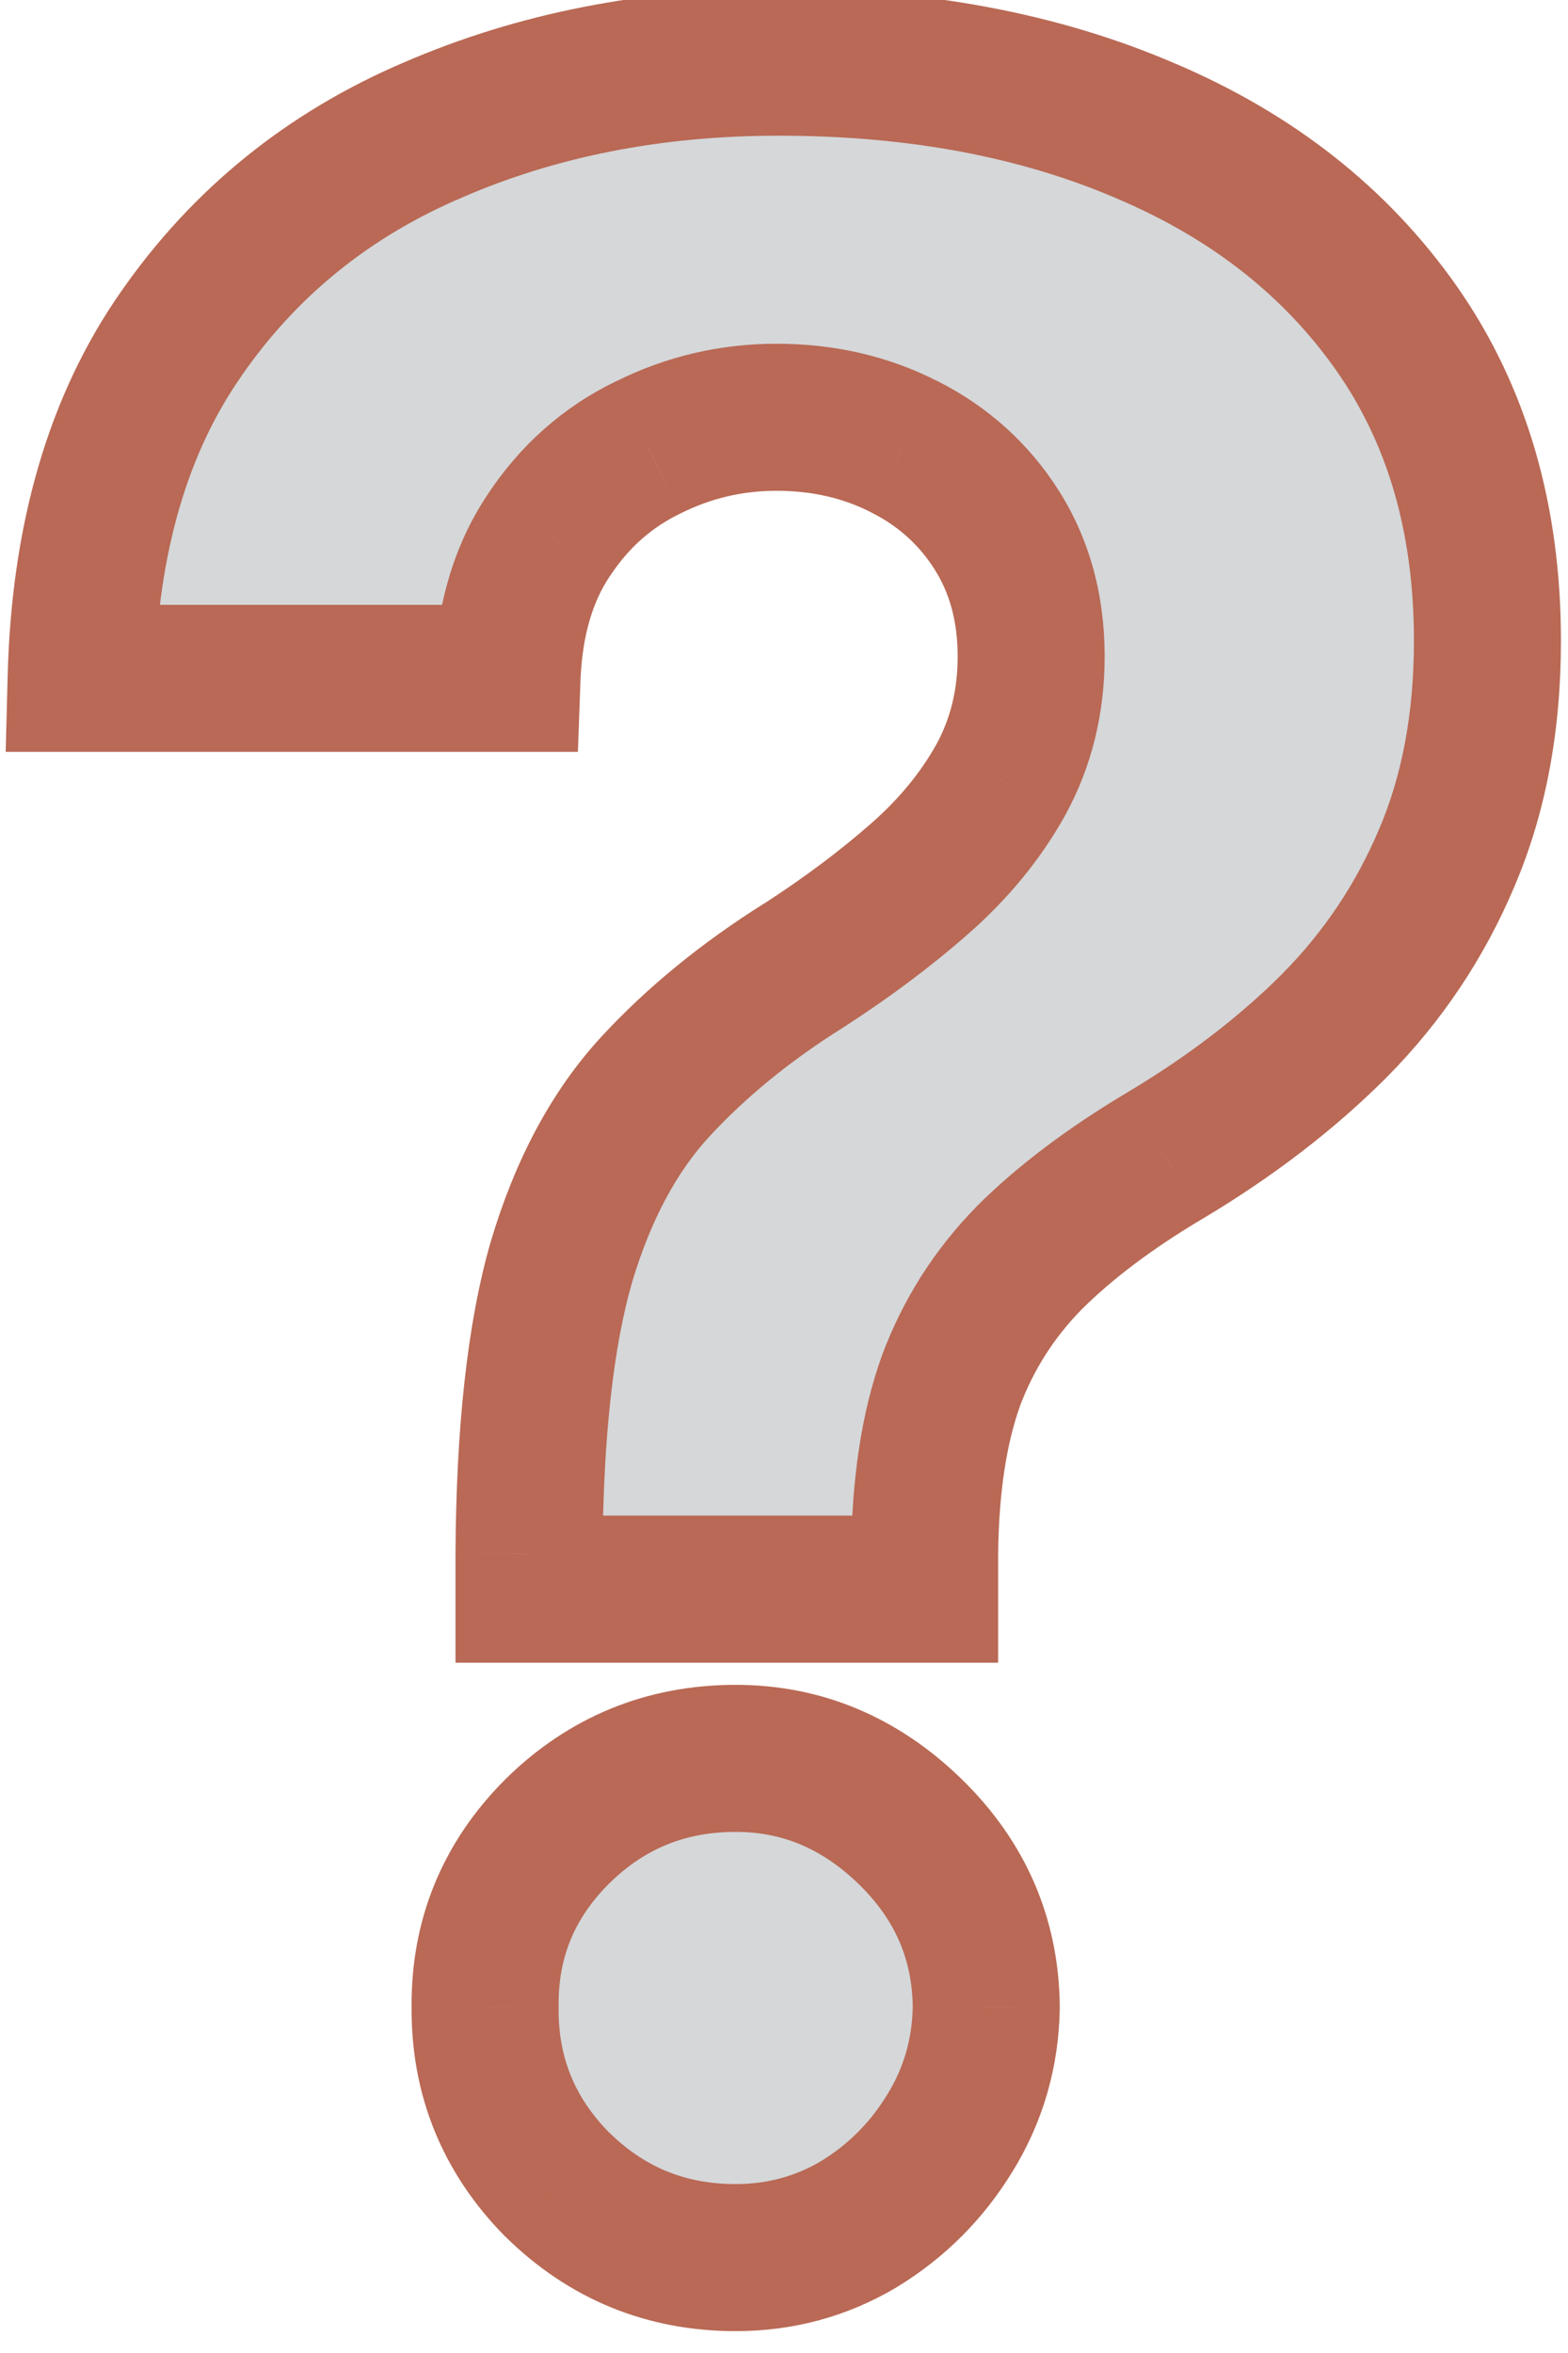
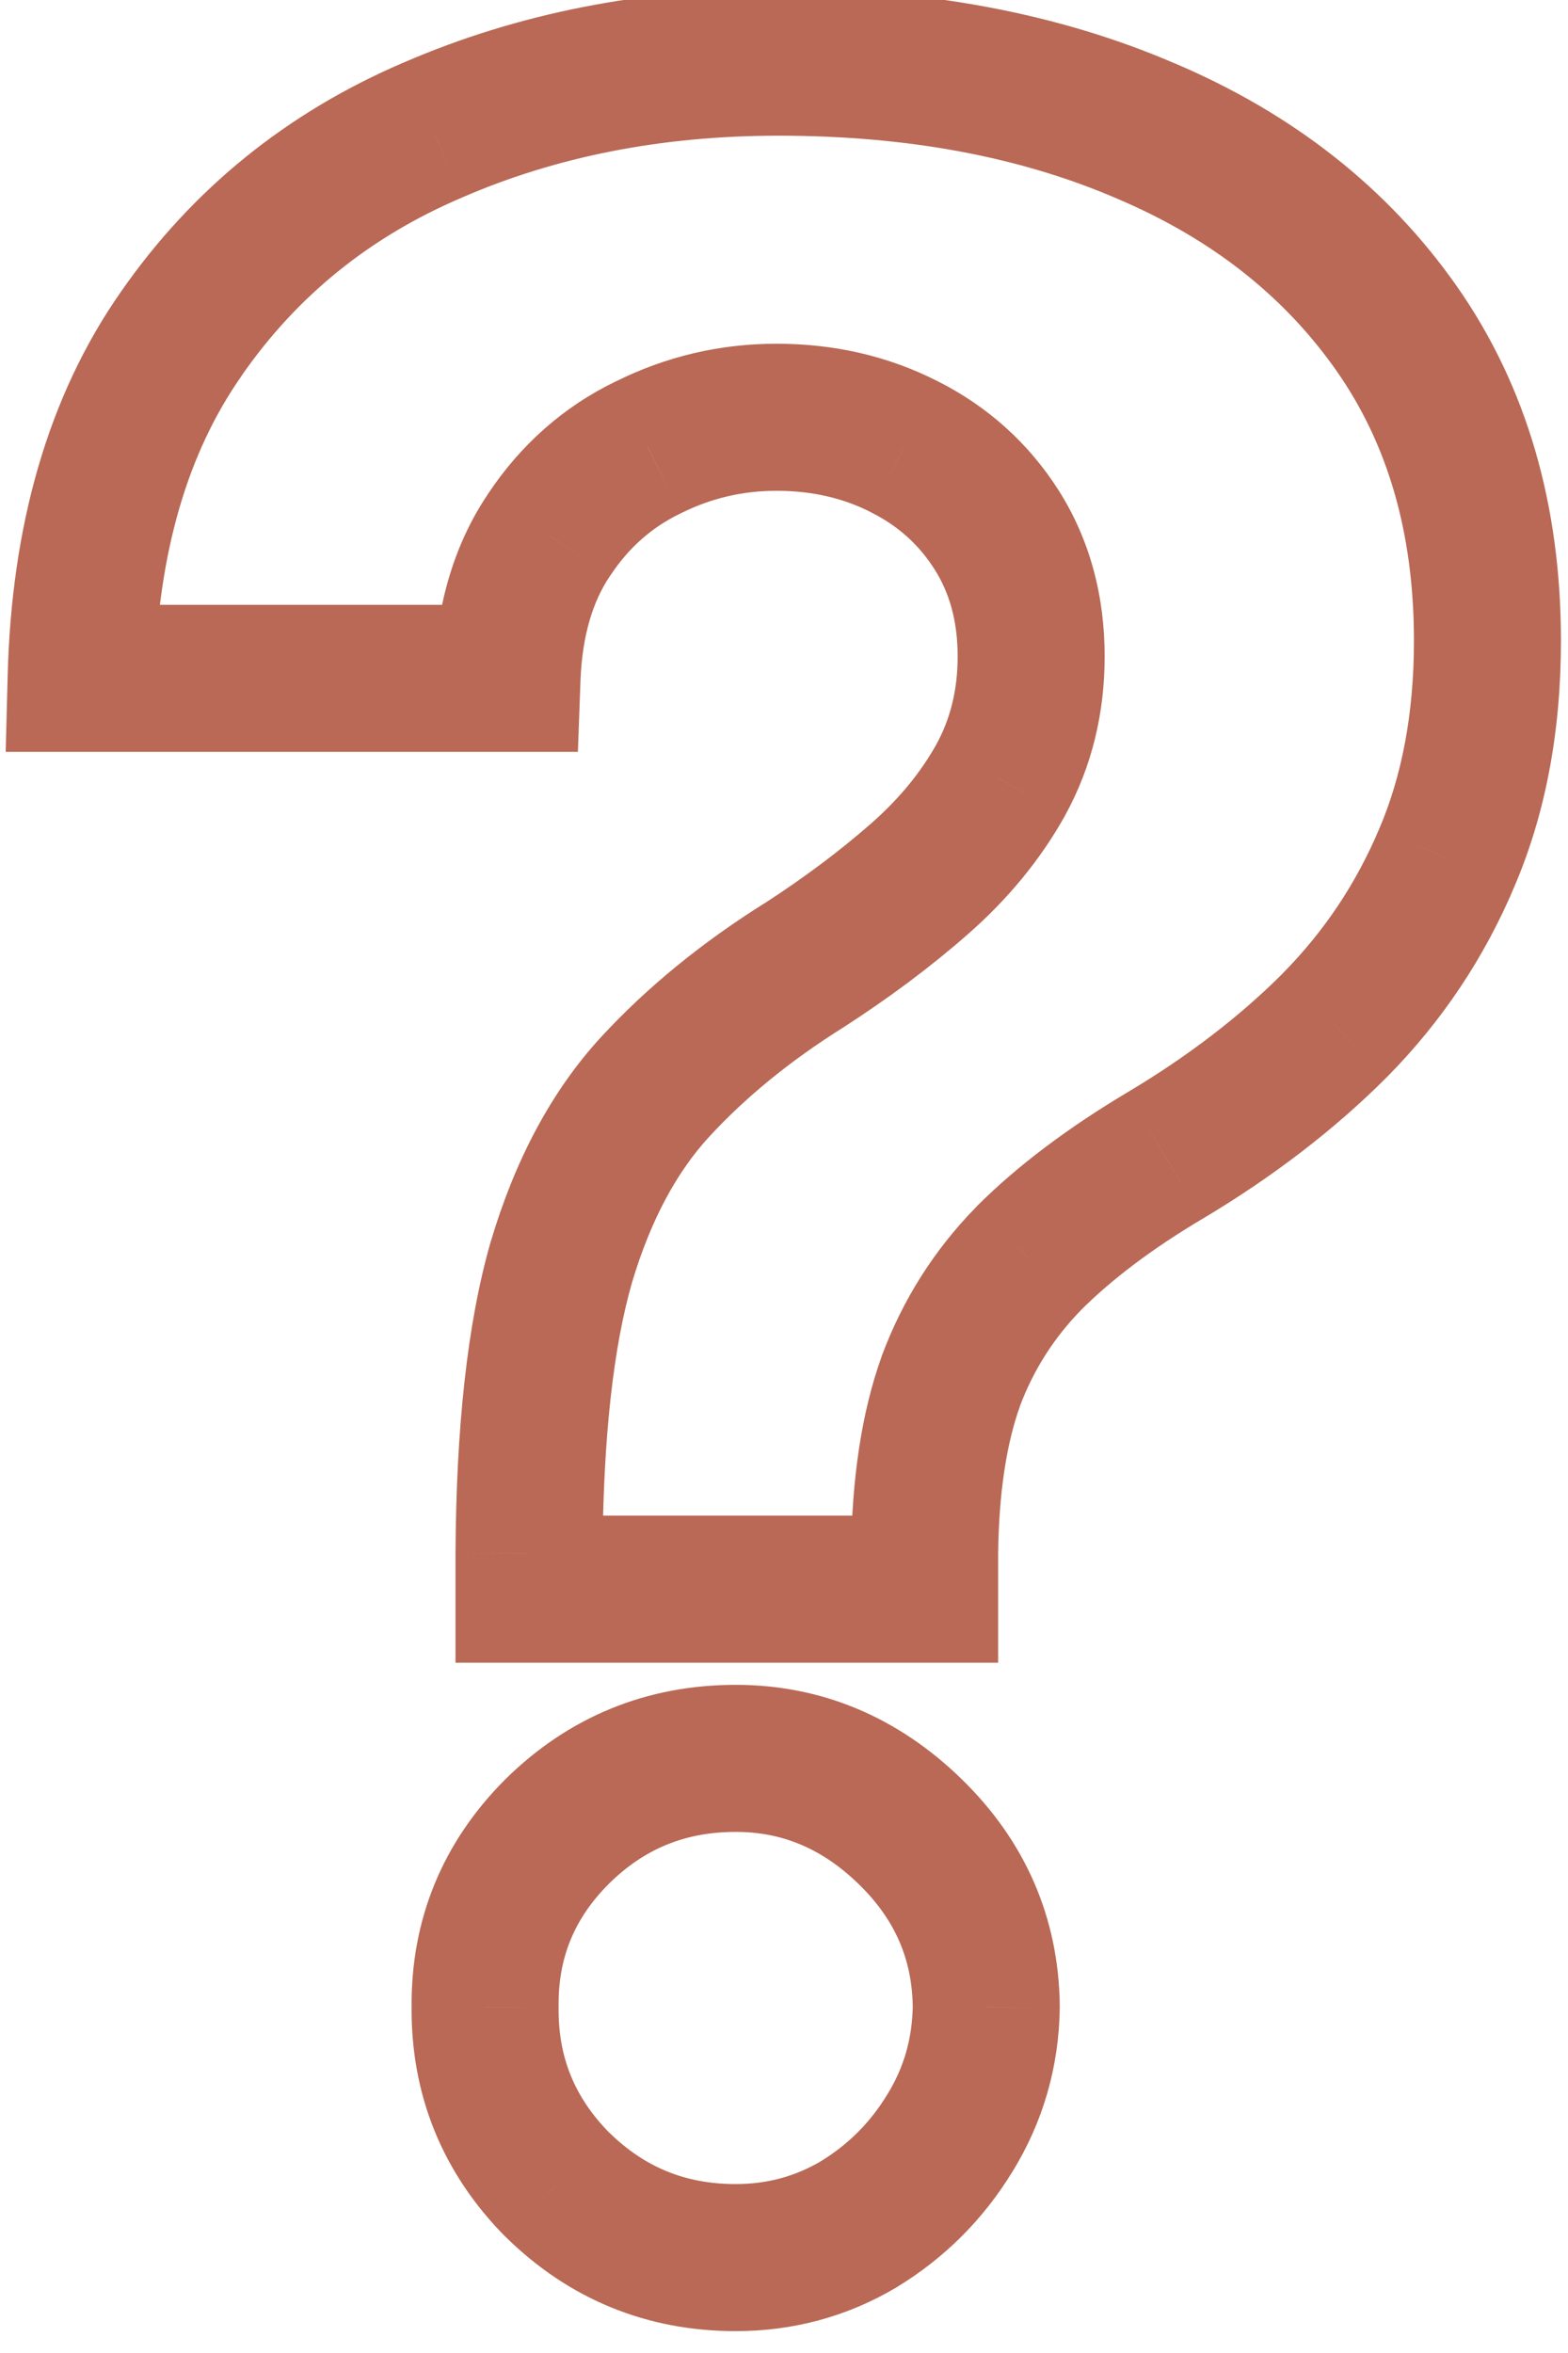
<svg xmlns="http://www.w3.org/2000/svg" xmlns:ns1="http://sodipodi.sourceforge.net/DTD/sodipodi-0.dtd" xmlns:ns2="http://www.inkscape.org/namespaces/inkscape" width="16" height="24" viewBox="0 0 16 24" fill="none" version="1.1" id="svg6" ns1:docname="icon-help-dark.svg" ns2:version="0.92.3 (2405546, 2018-03-11)">
  <defs id="defs10" />
  <ns1:namedview pagecolor="#ffffff" bordercolor="#666666" borderopacity="1" objecttolerance="10" gridtolerance="10" guidetolerance="10" ns2:pageopacity="0" ns2:pageshadow="2" ns2:window-width="2400" ns2:window-height="1271" id="namedview8" showgrid="false" ns2:zoom="3.4766083" ns2:cx="-127.05224" ns2:cy="1.7763011" ns2:window-x="-9" ns2:window-y="-9" ns2:window-maximized="1" ns2:current-layer="svg6" />
-   <path d="M5.398 16.209V15.847C5.405 14.604 5.515 13.613 5.728 12.874C5.948 12.136 6.268 11.539 6.687 11.085C7.106 10.63 7.61 10.218 8.2 9.849C8.64 9.565 9.034 9.27 9.382 8.964C9.73 8.659 10.007 8.322 10.213 7.952C10.419 7.576 10.522 7.157 10.522 6.695C10.522 6.205 10.405 5.776 10.171 5.406C9.936 5.037 9.62 4.753 9.222 4.554C8.832 4.355 8.398 4.256 7.923 4.256C7.461 4.256 7.024 4.359 6.612 4.565C6.2 4.763 5.863 5.062 5.6 5.46C5.337 5.85 5.195 6.337 5.174 6.919H0.827C0.863 5.499 1.204 4.327 1.85 3.403C2.496 2.473 3.352 1.781 4.418 1.326C5.483 0.864 6.658 0.634 7.944 0.634C9.357 0.634 10.607 0.868 11.694 1.337C12.78 1.798 13.633 2.469 14.251 3.35C14.869 4.231 15.178 5.293 15.178 6.536C15.178 7.366 15.039 8.105 14.762 8.751C14.492 9.391 14.112 9.959 13.622 10.456C13.132 10.946 12.553 11.39 11.886 11.788C11.325 12.121 10.863 12.47 10.501 12.832C10.146 13.194 9.879 13.613 9.702 14.089C9.531 14.565 9.442 15.151 9.435 15.847V16.209H5.398ZM7.507 23.027C6.797 23.027 6.19 22.778 5.685 22.281C5.188 21.777 4.943 21.173 4.95 20.47C4.943 19.774 5.188 19.178 5.685 18.68C6.19 18.183 6.797 17.935 7.507 17.935C8.182 17.935 8.775 18.183 9.286 18.68C9.798 19.178 10.057 19.774 10.064 20.47C10.057 20.939 9.933 21.369 9.691 21.759C9.457 22.143 9.148 22.452 8.764 22.686C8.381 22.913 7.962 23.027 7.507 23.027Z" fill="#2D3B45" fill-opacity="0.2" id="path2" />
  <path d="M5.398 16.209H4.648V16.959H5.398V16.209ZM5.398 15.847L4.648 15.842V15.847H5.398ZM5.728 12.874L5.009 12.66L5.007 12.666L5.728 12.874ZM8.2 9.849L8.598 10.484L8.606 10.479L8.2 9.849ZM9.382 8.964L8.887 8.401V8.401L9.382 8.964ZM10.213 7.952L10.868 8.318L10.871 8.312L10.213 7.952ZM10.171 5.406L9.537 5.808L9.537 5.808L10.171 5.406ZM9.222 4.554L8.882 5.222L8.887 5.225L9.222 4.554ZM6.612 4.565L6.938 5.24L6.948 5.235L6.612 4.565ZM5.6 5.46L6.222 5.878L6.226 5.873L5.6 5.46ZM5.174 6.919V7.669H5.897L5.923 6.946L5.174 6.919ZM0.827 6.919L0.078 6.9L0.058 7.669H0.827V6.919ZM1.85 3.403L2.465 3.834L2.466 3.831L1.85 3.403ZM4.418 1.326L4.712 2.016L4.716 2.014L4.418 1.326ZM11.694 1.337L11.397 2.025L11.401 2.027L11.694 1.337ZM14.251 3.35L13.637 3.781L13.637 3.781L14.251 3.35ZM14.762 8.751L14.073 8.456L14.071 8.46L14.762 8.751ZM13.622 10.456L14.152 10.986L14.156 10.982L13.622 10.456ZM11.886 11.788L12.269 12.432L12.27 12.432L11.886 11.788ZM10.501 12.832L9.97 12.301L9.965 12.307L10.501 12.832ZM9.702 14.089L8.999 13.827L8.996 13.836L9.702 14.089ZM9.435 15.847L8.685 15.839V15.847H9.435ZM9.435 16.209V16.959H10.185V16.209H9.435ZM5.685 22.281L5.151 22.808L5.159 22.815L5.685 22.281ZM4.95 20.47L5.7 20.478L5.7 20.47L5.7 20.462L4.95 20.47ZM5.685 18.68L5.159 18.146L5.155 18.15L5.685 18.68ZM9.286 18.68L8.763 19.218L9.286 18.68ZM10.064 20.47L10.814 20.482L10.814 20.472L10.814 20.462L10.064 20.47ZM9.691 21.759L9.053 21.365L9.051 21.368L9.691 21.759ZM8.764 22.686L9.147 23.331L9.155 23.326L8.764 22.686ZM6.148 16.209V15.847H4.648V16.209H6.148ZM6.148 15.851C6.155 14.64 6.263 13.727 6.449 13.082L5.007 12.666C4.767 13.499 4.655 14.567 4.648 15.842L6.148 15.851ZM6.447 13.088C6.642 12.433 6.913 11.945 7.238 11.593L6.135 10.576C5.622 11.133 5.254 11.838 5.009 12.66L6.447 13.088ZM7.238 11.593C7.607 11.193 8.058 10.823 8.598 10.484L7.801 9.213C7.162 9.614 6.605 10.067 6.135 10.576L7.238 11.593ZM8.606 10.479C9.074 10.177 9.498 9.861 9.877 9.528L8.887 8.401C8.57 8.679 8.206 8.952 7.793 9.219L8.606 10.479ZM9.877 9.528C10.283 9.172 10.617 8.769 10.868 8.318L9.558 7.587C9.398 7.875 9.177 8.147 8.887 8.401L9.877 9.528ZM10.871 8.312C11.142 7.817 11.272 7.273 11.272 6.695H9.772C9.772 7.041 9.696 7.335 9.555 7.592L10.871 8.312ZM11.272 6.695C11.272 6.081 11.123 5.508 10.804 5.004L9.537 5.808C9.686 6.043 9.772 6.33 9.772 6.695H11.272ZM10.804 5.004C10.495 4.518 10.075 4.142 9.558 3.883L8.887 5.225C9.165 5.364 9.377 5.556 9.537 5.808L10.804 5.004ZM9.563 3.886C9.058 3.629 8.506 3.506 7.923 3.506V5.006C8.29 5.006 8.606 5.082 8.882 5.222L9.563 3.886ZM7.923 3.506C7.345 3.506 6.793 3.636 6.277 3.894L6.948 5.235C7.255 5.082 7.577 5.006 7.923 5.006V3.506ZM6.286 3.889C5.747 4.149 5.308 4.541 4.974 5.046L6.226 5.873C6.417 5.583 6.653 5.378 6.938 5.24L6.286 3.889ZM4.978 5.041C4.62 5.572 4.45 6.203 4.425 6.892L5.923 6.946C5.941 6.471 6.054 6.128 6.222 5.878L4.978 5.041ZM5.174 6.169H0.827V7.669H5.174V6.169ZM1.577 6.938C1.61 5.626 1.922 4.608 2.465 3.834L1.236 2.973C0.485 4.045 0.116 5.371 0.078 6.9L1.577 6.938ZM2.466 3.831C3.03 3.019 3.773 2.416 4.712 2.016L4.123 0.636C2.931 1.145 1.963 1.927 1.234 2.976L2.466 3.831ZM4.716 2.014C5.677 1.597 6.75 1.384 7.944 1.384V-0.116C6.567 -0.116 5.289 0.131 4.119 0.638L4.716 2.014ZM7.944 1.384C9.275 1.384 10.42 1.604 11.397 2.025L11.991 0.648C10.794 0.132 9.44 -0.116 7.944 -0.116V1.384ZM11.401 2.027C12.371 2.439 13.107 3.026 13.637 3.781L14.865 2.919C14.159 1.913 13.19 1.157 11.987 0.646L11.401 2.027ZM13.637 3.781C14.153 4.517 14.428 5.422 14.428 6.536H15.928C15.928 5.163 15.584 3.945 14.865 2.919L13.637 3.781ZM14.428 6.536C14.428 7.283 14.303 7.918 14.073 8.456L15.451 9.047C15.775 8.292 15.928 7.45 15.928 6.536H14.428ZM14.071 8.46C13.838 9.011 13.512 9.5 13.088 9.929L14.156 10.982C14.713 10.418 15.146 9.77 15.453 9.043L14.071 8.46ZM13.092 9.926C12.651 10.367 12.122 10.774 11.502 11.143L12.27 12.432C12.984 12.006 13.614 11.525 14.152 10.986L13.092 9.926ZM11.502 11.143C10.902 11.501 10.387 11.885 9.97 12.301L11.031 13.362C11.339 13.054 11.748 12.742 12.269 12.432L11.502 11.143ZM9.965 12.307C9.536 12.744 9.213 13.252 8.999 13.827L10.404 14.351C10.545 13.973 10.755 13.644 11.036 13.357L9.965 12.307ZM8.996 13.836C8.789 14.414 8.693 15.088 8.685 15.839L10.185 15.854C10.192 15.213 10.274 14.715 10.408 14.342L8.996 13.836ZM8.685 15.847V16.209H10.185V15.847H8.685ZM9.435 15.459H5.398V16.959H9.435V15.459ZM7.507 22.277C6.993 22.277 6.575 22.105 6.212 21.747L5.159 22.815C5.804 23.451 6.6 23.777 7.507 23.777V22.277ZM6.219 21.755C5.861 21.392 5.695 20.98 5.7 20.478L4.2 20.463C4.191 21.367 4.515 22.163 5.151 22.808L6.219 21.755ZM5.7 20.462C5.695 19.97 5.859 19.567 6.216 19.211L5.155 18.15C4.517 18.788 4.191 19.578 4.2 20.478L5.7 20.462ZM6.212 19.215C6.575 18.856 6.993 18.685 7.507 18.685V17.185C6.6 17.185 5.804 17.51 5.159 18.146L6.212 19.215ZM7.507 18.685C7.975 18.685 8.383 18.849 8.763 19.218L9.809 18.143C9.166 17.518 8.389 17.185 7.507 17.185V18.685ZM8.763 19.218C9.135 19.58 9.309 19.987 9.314 20.478L10.814 20.462C10.805 19.561 10.46 18.775 9.809 18.143L8.763 19.218ZM9.314 20.459C9.309 20.795 9.222 21.092 9.053 21.365L10.329 22.154C10.643 21.645 10.805 21.083 10.814 20.482L9.314 20.459ZM9.051 21.368C8.879 21.65 8.655 21.874 8.373 22.046L9.155 23.326C9.64 23.03 10.035 22.635 10.331 22.15L9.051 21.368ZM8.382 22.041C8.116 22.198 7.83 22.277 7.507 22.277V23.777C8.093 23.777 8.645 23.629 9.147 23.331L8.382 22.041Z" id="path4" fill="#2D3B45" style="fill:#b96955;fill-opacity:1" />
</svg>